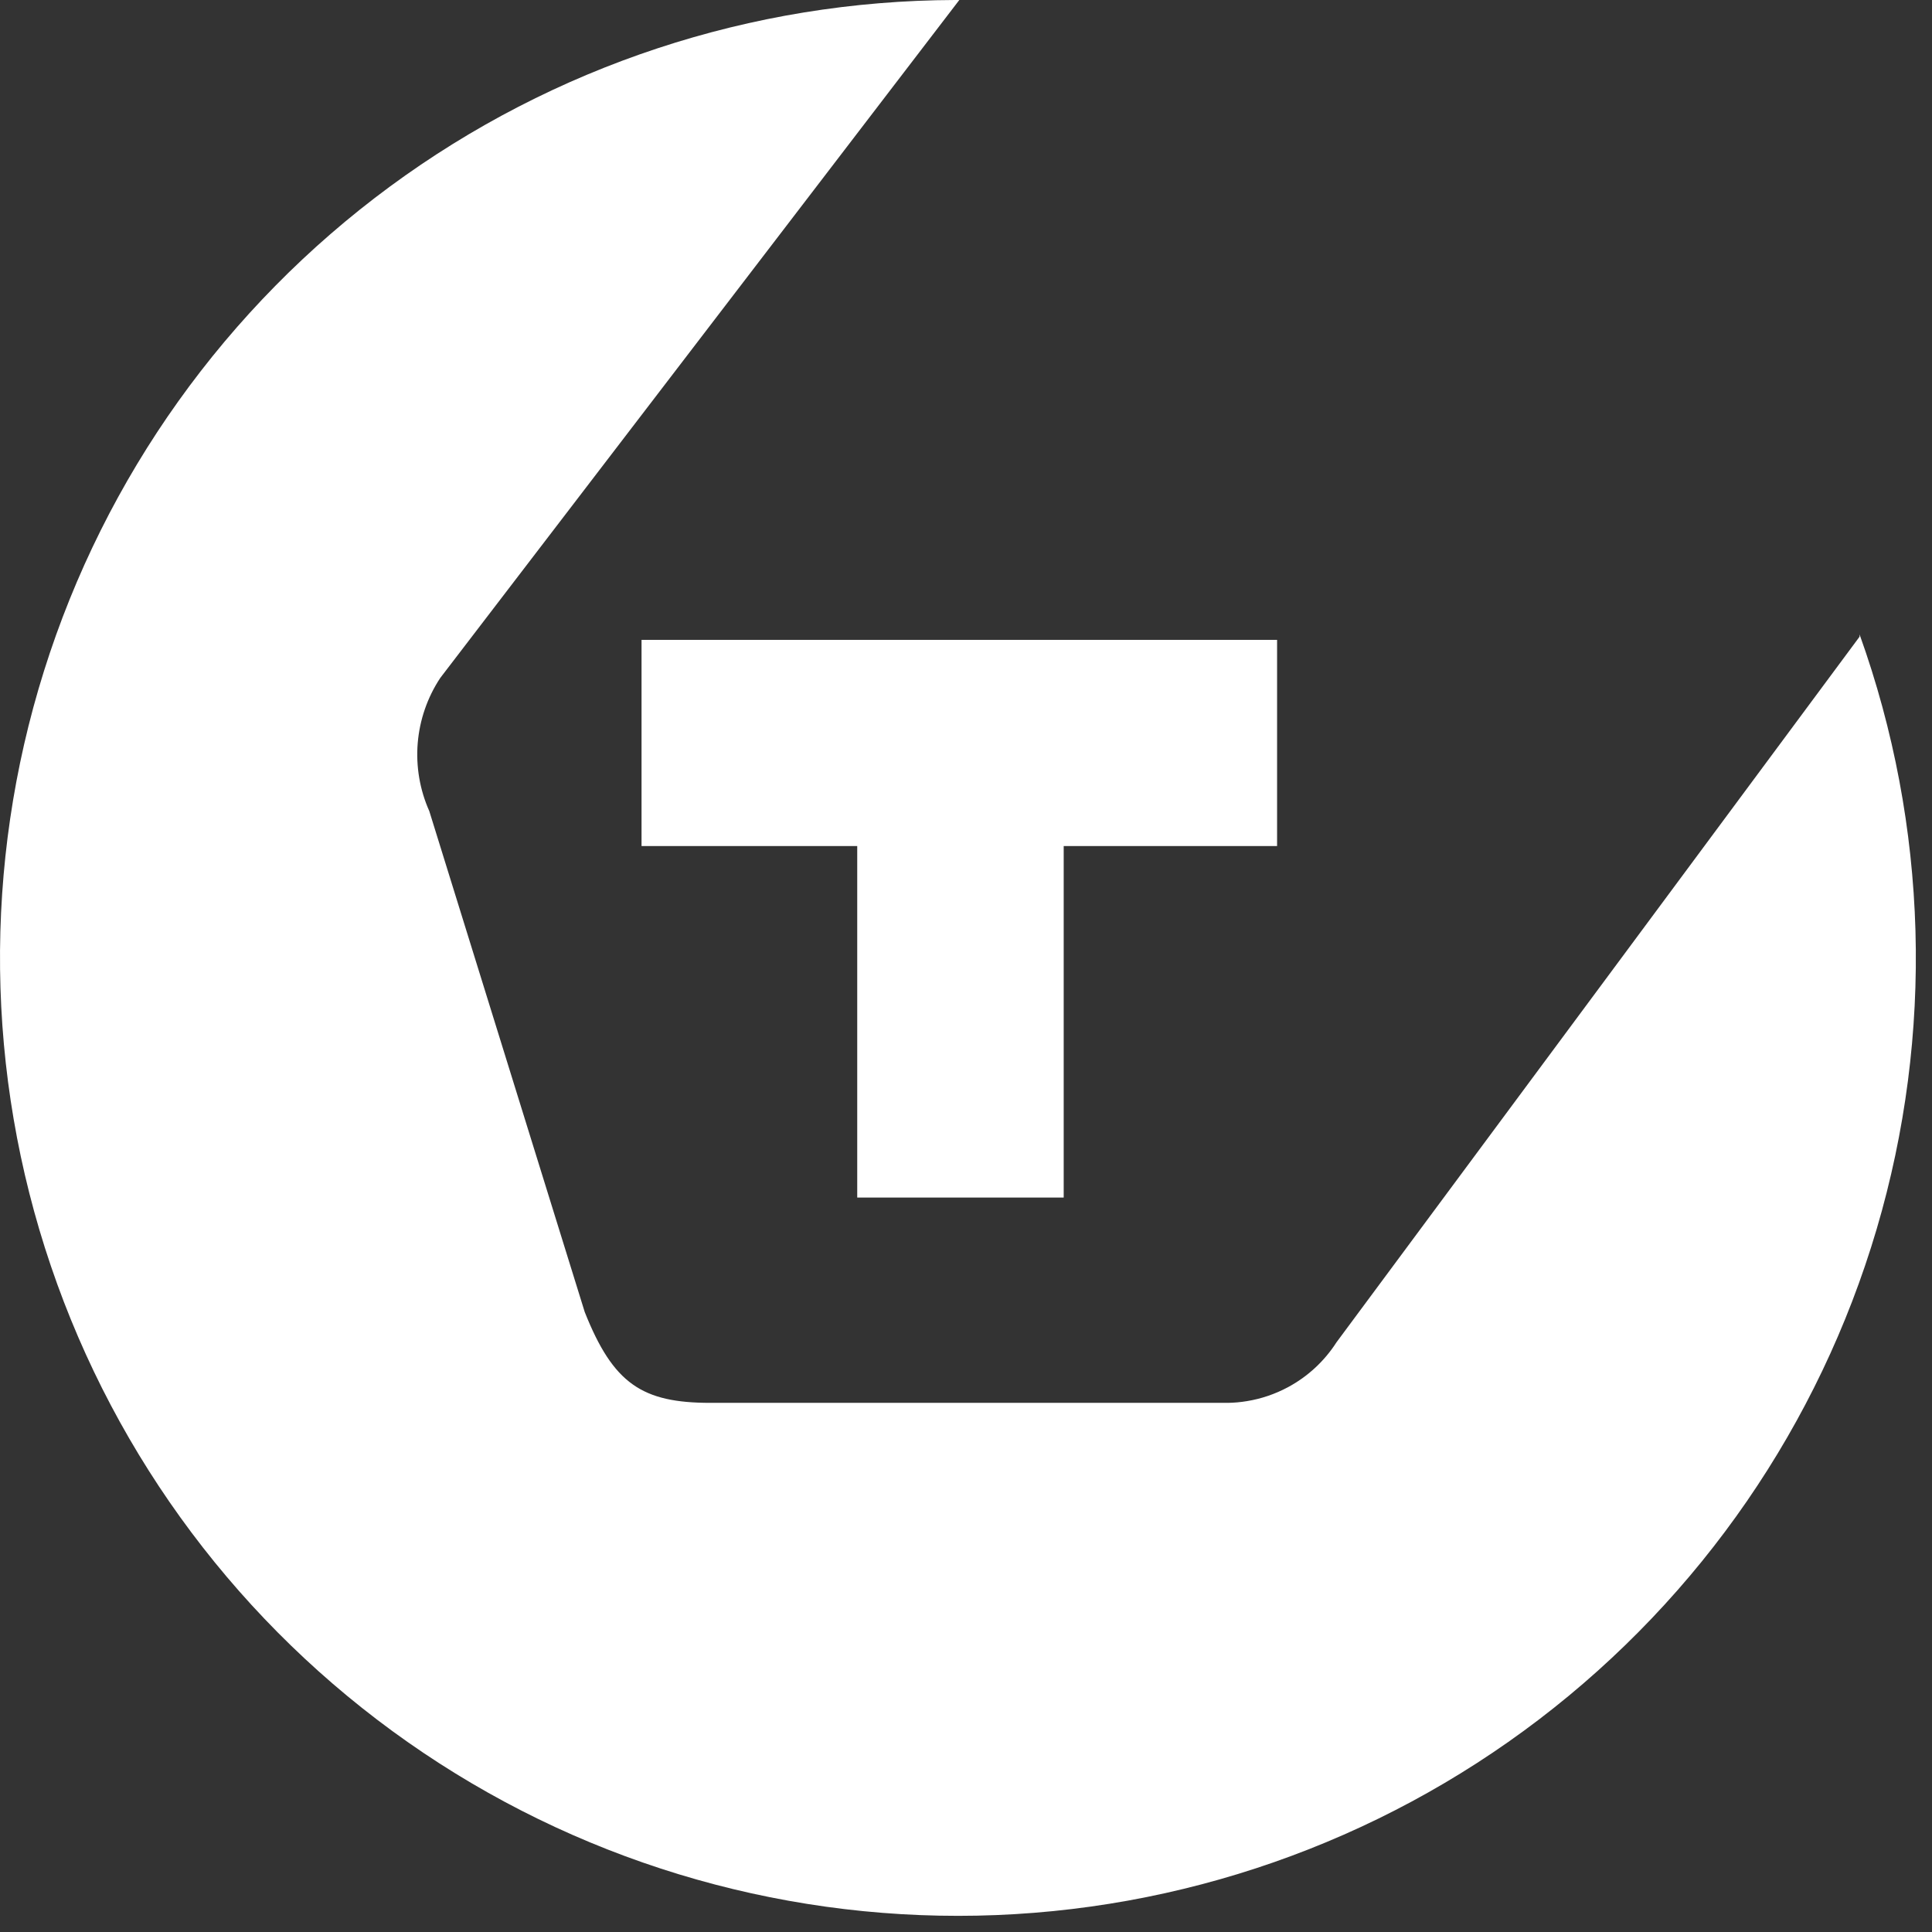
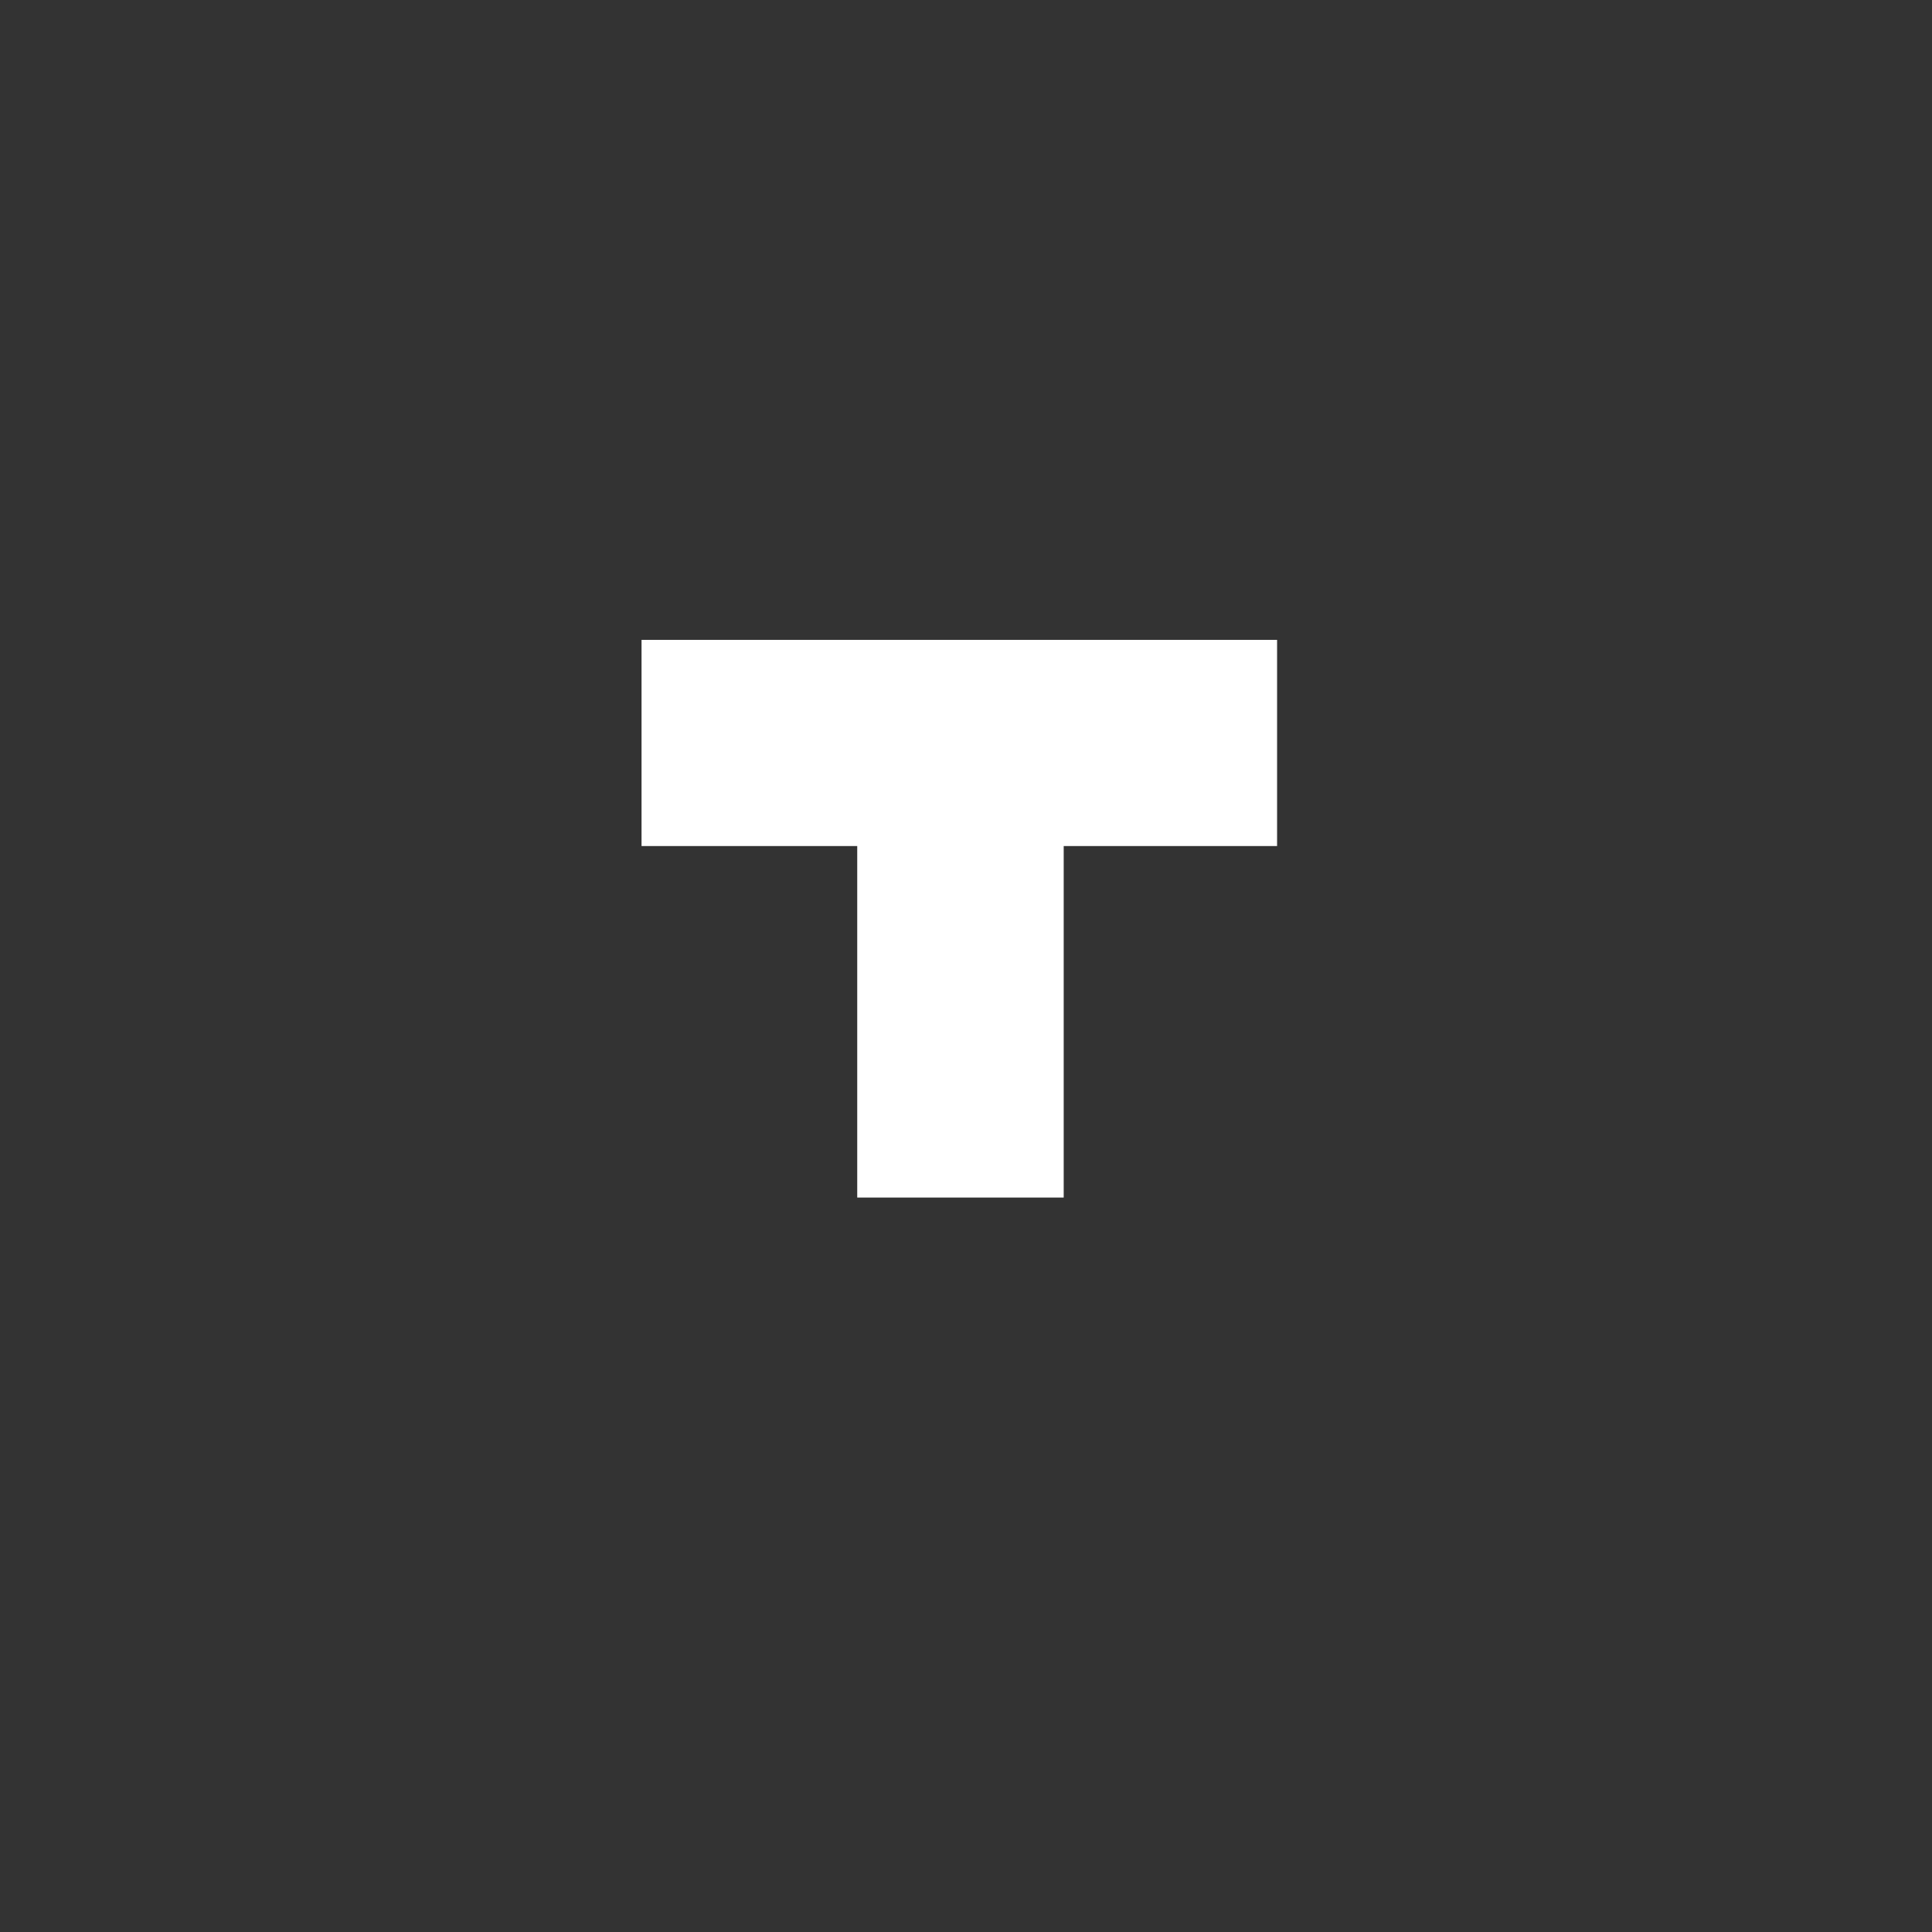
<svg xmlns="http://www.w3.org/2000/svg" width="67" height="67" viewBox="0 0 67 67" fill="none">
  <rect x="0" y="0" width="67" height="67" fill="#333333" stroke="none" />
-   <path fill-rule="evenodd" clip-rule="evenodd" d="M24.638 48.65H24.638C22.268 48.65 21.268 47.99 20.278 45.5L14.888 28.13C14.558 27.39 14.42 26.579 14.486 25.771C14.553 24.964 14.821 24.186 15.268 23.51L33.268 0H33.118C26.064 0.022 19.2 2.288 13.52 6.471C7.84 10.655 3.639 16.537 1.526 23.267C-0.587 29.997 -0.504 37.226 1.765 43.905C4.034 50.584 8.37 56.368 14.146 60.418C19.921 64.468 26.836 66.575 33.889 66.433C40.941 66.291 47.766 63.908 53.373 59.628C58.981 55.349 63.081 49.395 65.079 42.63C67.078 35.865 66.87 28.64 64.488 22V22.08L46.348 46.55C45.928 47.205 45.347 47.742 44.661 48.109C44.216 48.347 43.736 48.51 43.242 48.59C43.021 48.627 42.798 48.647 42.574 48.65C42.525 48.651 42.477 48.651 42.428 48.65H24.638Z" fill="white" />
  <path d="M29.728 41.53H36.888V29.34H44.288V22.19H22.248V29.34H29.728V41.53Z" fill="white" />
</svg>